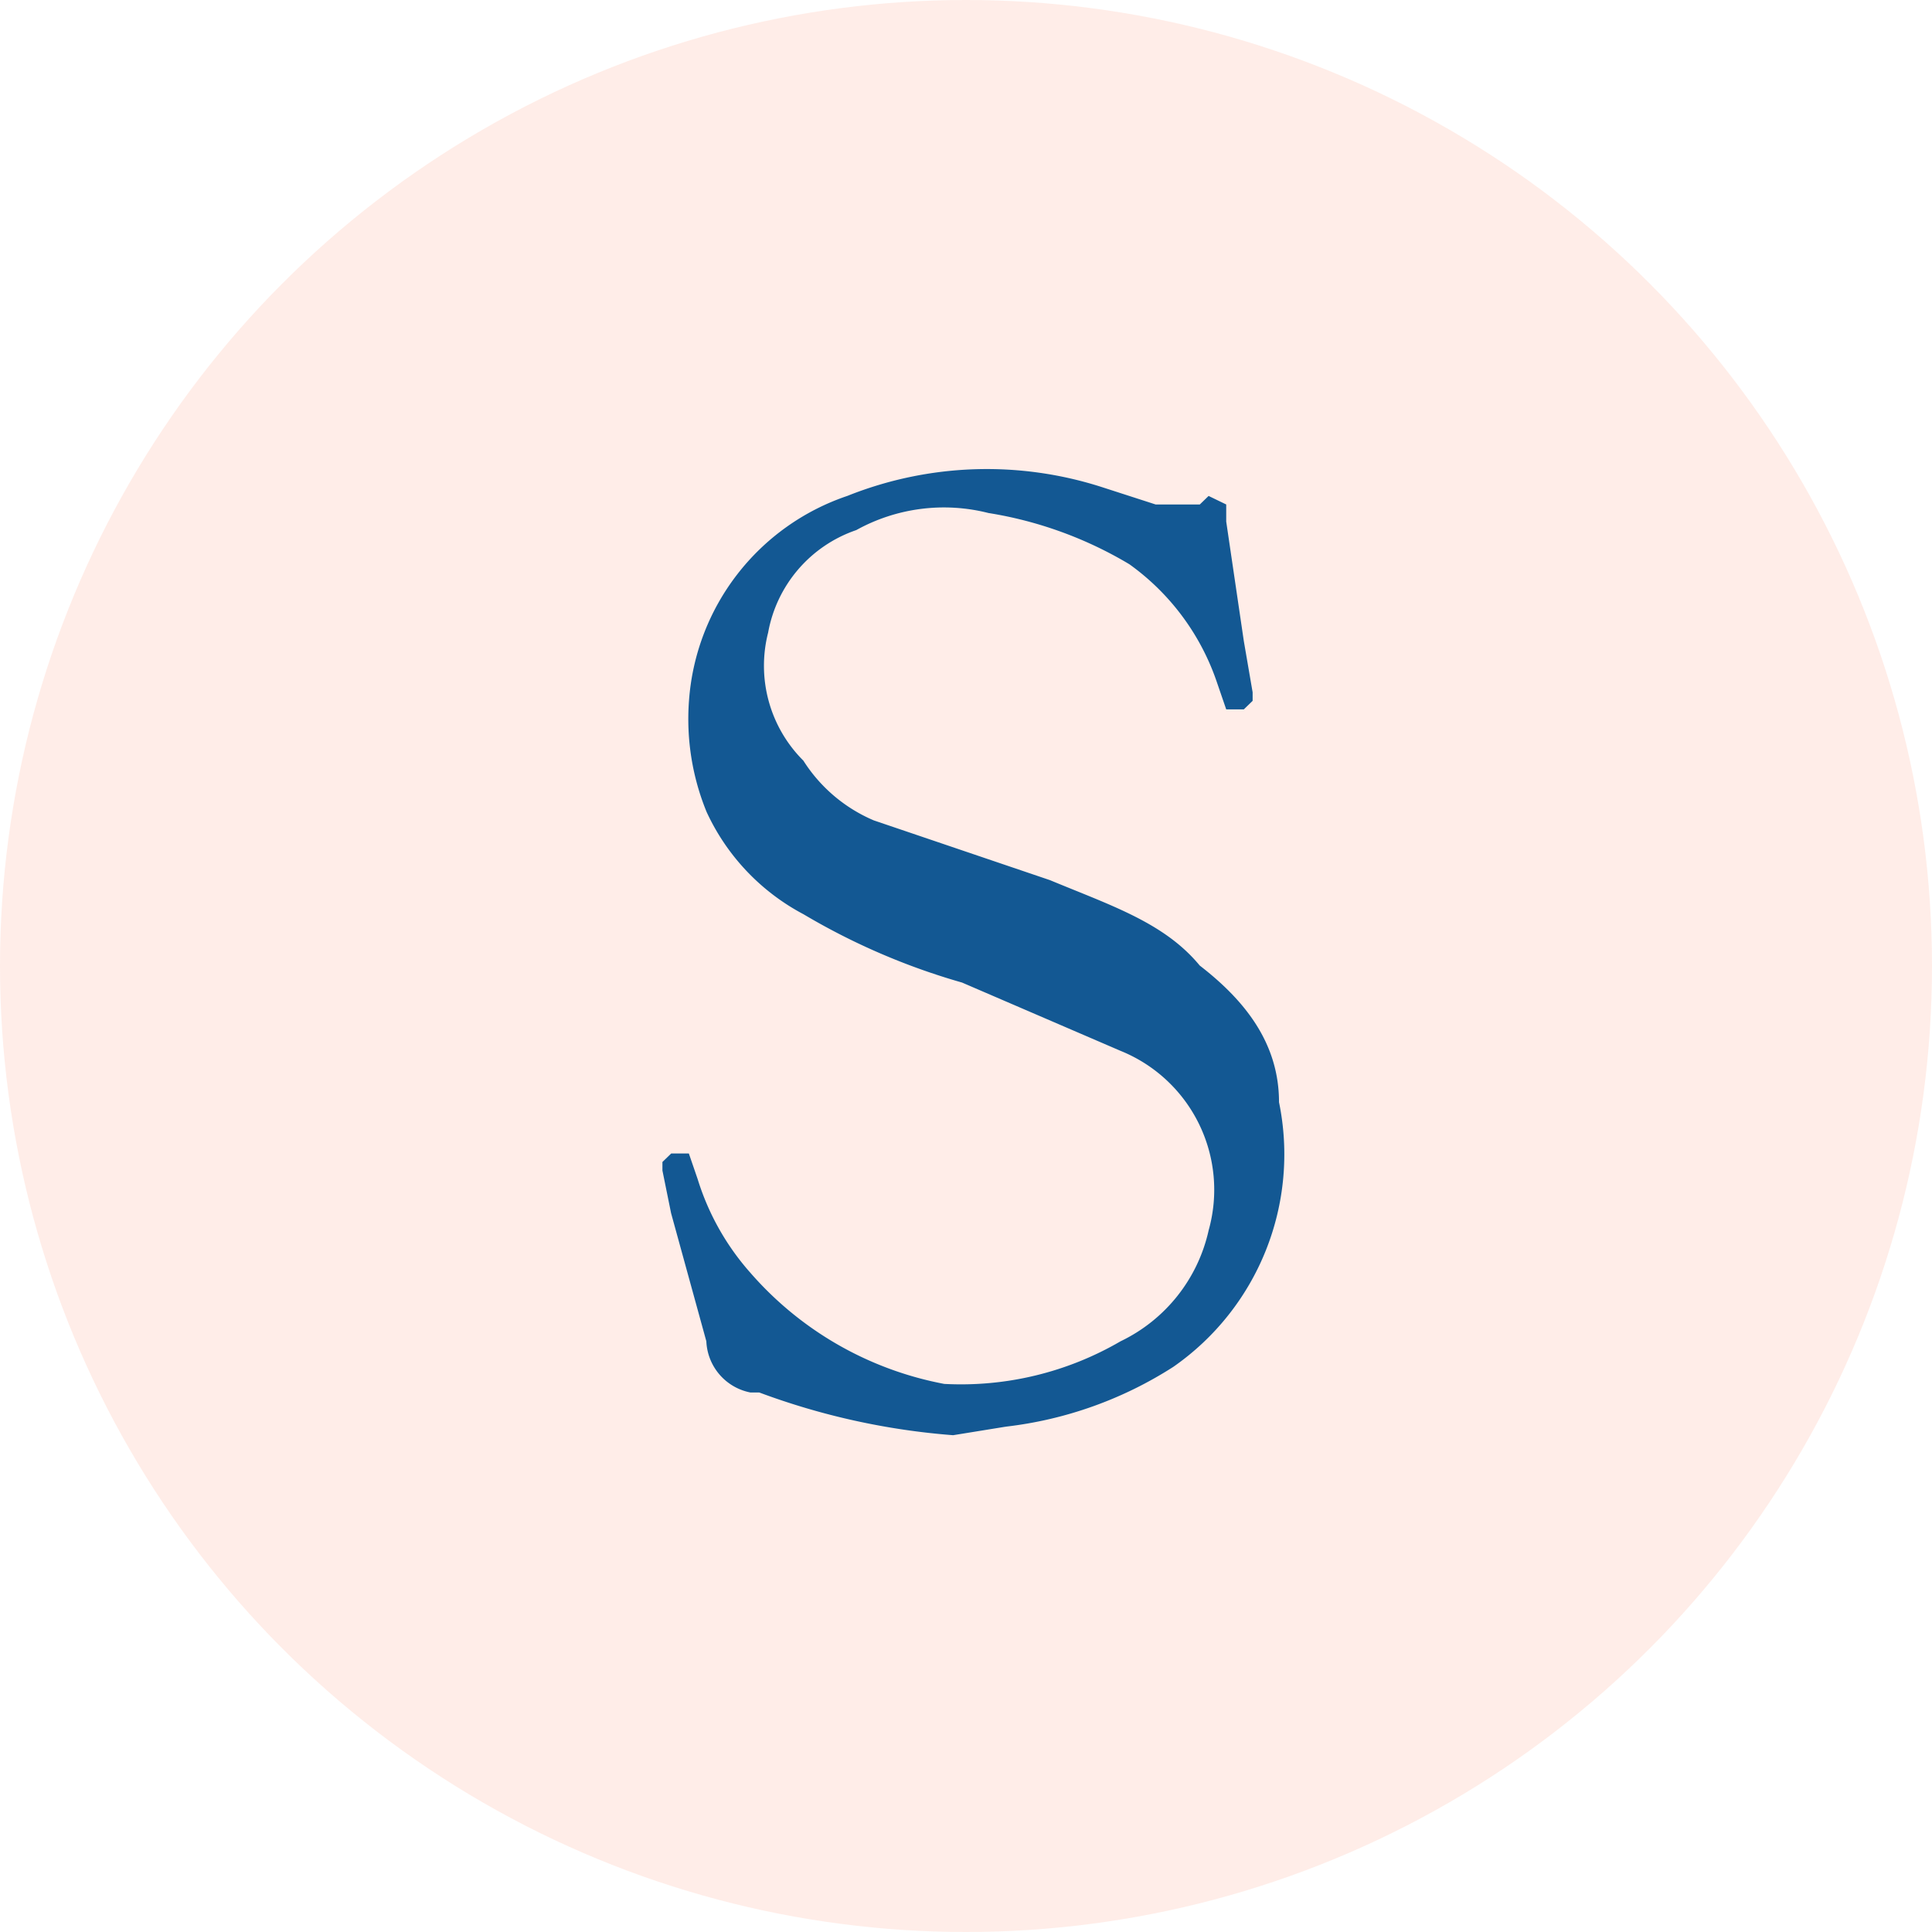
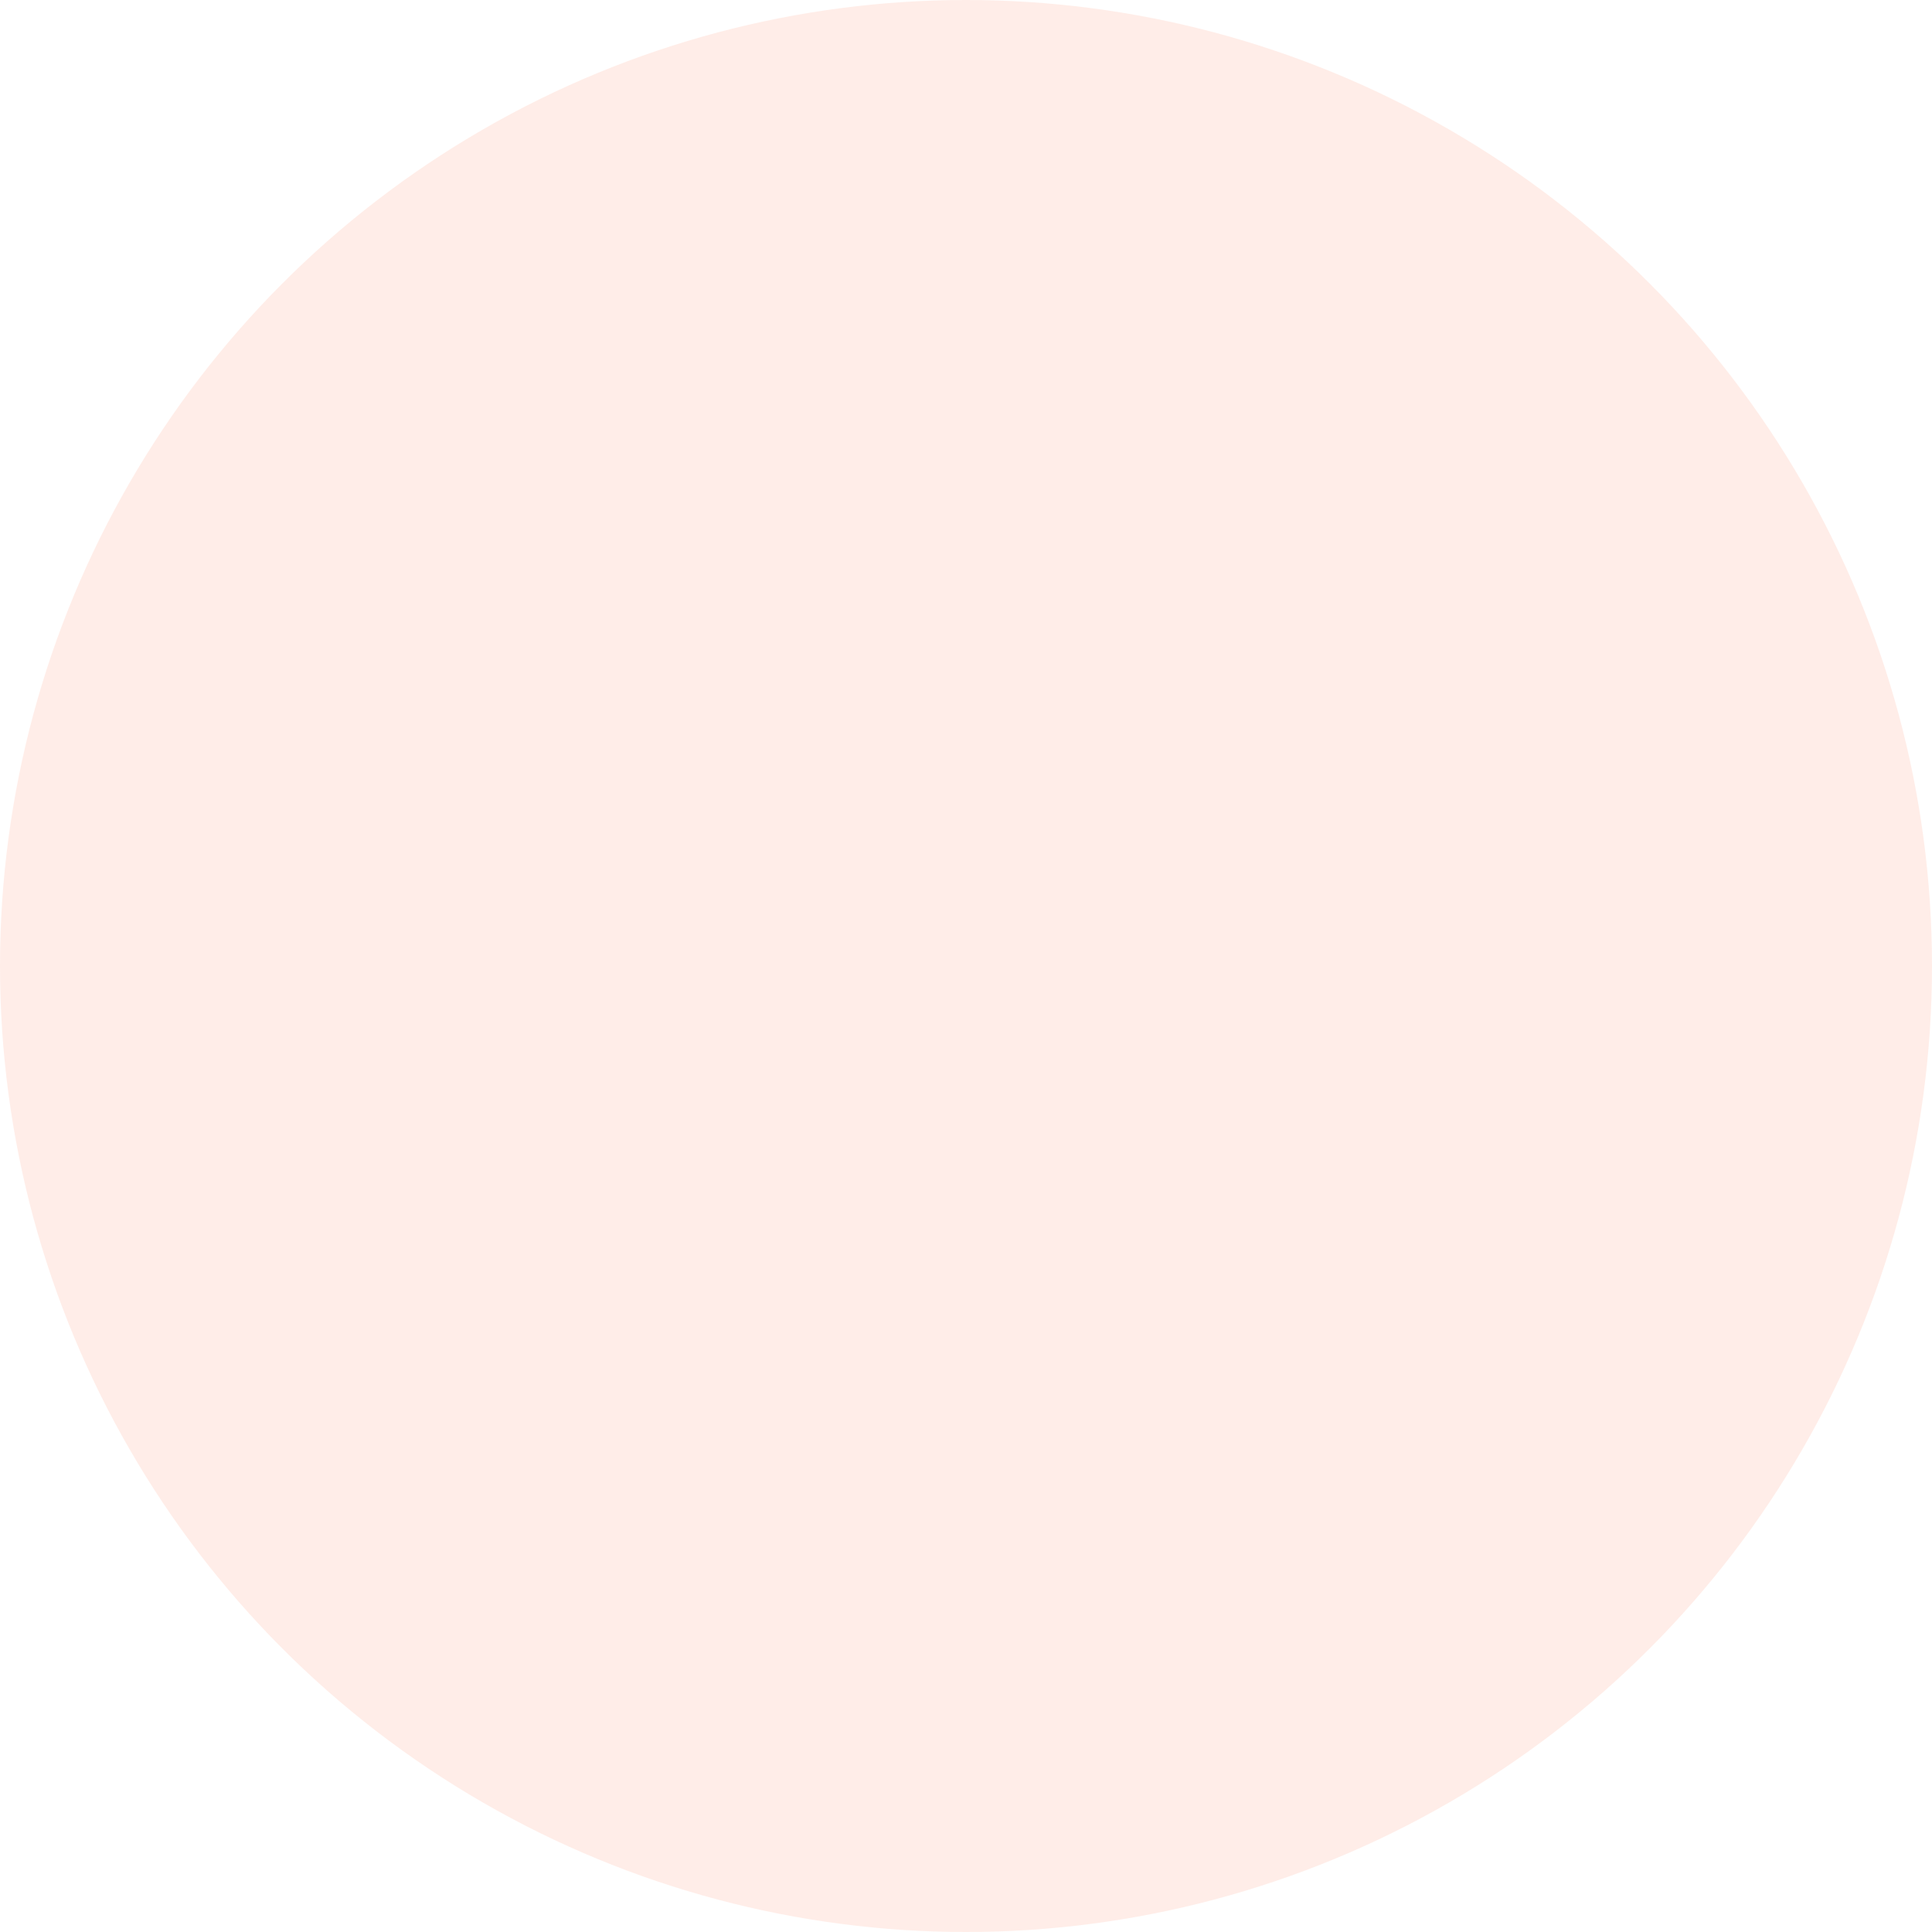
<svg xmlns="http://www.w3.org/2000/svg" width="70" height="70" viewBox="0 0 70 70">
  <g id="Group_171190" data-name="Group 171190" transform="translate(-234 -6560)">
    <g id="Group_164322" data-name="Group 164322" transform="translate(234 6560)">
      <circle id="Ellipse_3310" data-name="Ellipse 3310" cx="35" cy="35" r="35" fill="rgba(252,79,25,0.1)" />
    </g>
    <g id="Group_170050" data-name="Group 170050" transform="translate(-575.998 6191.999)">
      <g id="sswhite" transform="translate(833.999 385.001)">
-         <path id="Path_85576" data-name="Path 85576" d="M13.532,39.132a25.722,25.722,0,0,1-7.021-1.547H6.191a1.977,1.977,0,0,1-1.6-1.856l-1.277-4.64L3,29.542v-.309l.319-.309h.638l.319.928a9.208,9.208,0,0,0,1.915,3.4,12.344,12.344,0,0,0,7.021,4.022A11.491,11.491,0,0,0,19.6,35.729a5.867,5.867,0,0,0,3.191-4.022,5.43,5.43,0,0,0-3.191-6.5l-5.744-2.475a24.327,24.327,0,0,1-5.744-2.475A7.967,7.967,0,0,1,4.6,16.549a8.883,8.883,0,0,1-.638-4.022A8.467,8.467,0,0,1,9.7,5.1a13.612,13.612,0,0,1,9.255-.309l1.915.619h1.6l.319-.309.638.309v.619l.638,4.331.319,1.856v.309l-.319.309h-.638l-.319-.928a8.692,8.692,0,0,0-3.191-4.331,14.377,14.377,0,0,0-5.106-1.856,6.555,6.555,0,0,0-4.787.619A4.833,4.833,0,0,0,6.83,10.052a4.851,4.851,0,0,0,1.277,4.64,5.629,5.629,0,0,0,2.553,2.165l6.383,2.165c2.234.928,4.149,1.547,5.425,3.094,1.6,1.237,2.872,2.784,2.872,4.95a9.381,9.381,0,0,1-3.83,9.59,14.266,14.266,0,0,1-6.064,2.166Z" transform="translate(-3 -4.132)" fill="#135893" fill-rule="evenodd" />
-       </g>
+         </g>
    </g>
  </g>
</svg>